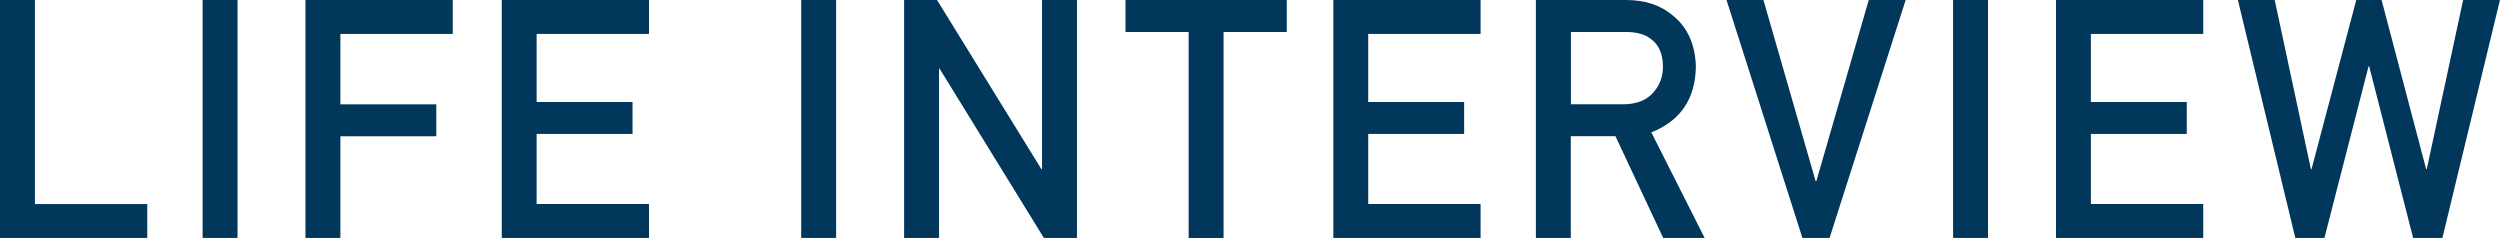
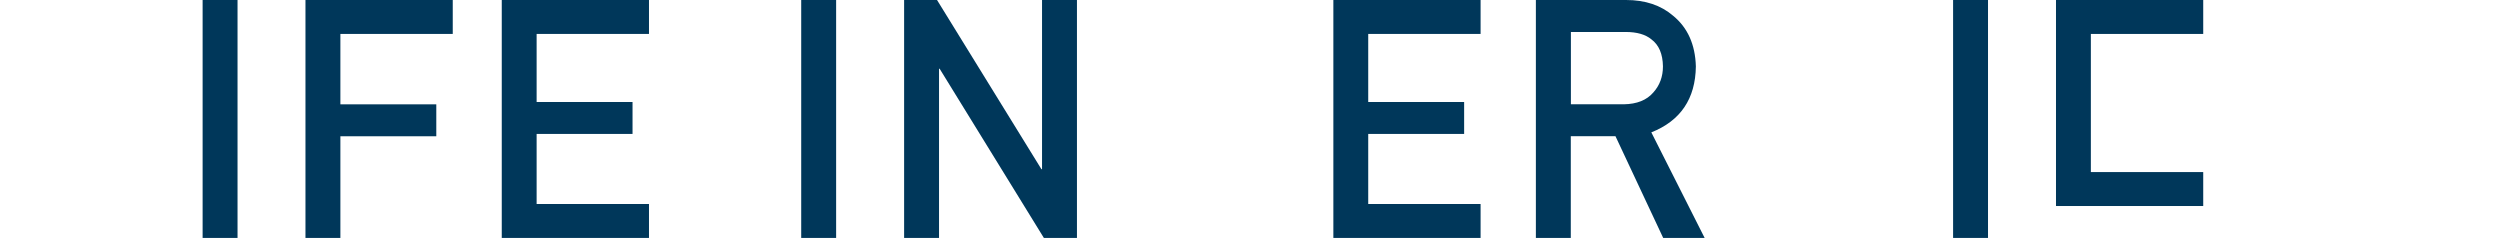
<svg xmlns="http://www.w3.org/2000/svg" id="_レイヤー_2" data-name="レイヤー 2" viewBox="0 0 486.14 46.27">
  <defs>
    <style>
      .cls-1 {
        fill: #00375a;
        stroke-width: 0px;
      }
    </style>
  </defs>
  <g id="LAYOUT">
    <g>
-       <path class="cls-1" d="m0,0h6.79v39.68h21.85v6.6H0V0Z" />
      <path class="cls-1" d="m39.4,0h6.79v46.27h-6.79V0Z" />
      <path class="cls-1" d="m59.41,0h28.63v6.6h-21.85v13.69h18.65v6.21h-18.65v19.78h-6.79V0Z" />
      <path class="cls-1" d="m97.57,0h28.63v6.6h-21.85v13.24h18.65v6.21h-18.65v13.62h21.85v6.6h-28.63V0Z" />
      <path class="cls-1" d="m155.8,0h6.79v46.27h-6.79V0Z" />
      <path class="cls-1" d="m175.81,0h6.4l20.3,32.9h.12V0h6.79v46.27h-6.43l-20.27-32.9h-.12v32.9h-6.79V0Z" />
-       <path class="cls-1" d="m231.14,6.22h-12.28V0h31.36v6.22h-12.29v40.06h-6.79V6.22Z" />
      <path class="cls-1" d="m259.28,0h28.63v6.6h-21.85v13.24h18.65v6.21h-18.65v13.62h21.85v6.6h-28.63V0Z" />
      <path class="cls-1" d="m298.68,0h17.51c3.73,0,6.78,1.02,9.14,3.05,2.84,2.31,4.32,5.6,4.44,9.87-.08,6.28-2.97,10.56-8.66,12.82l10.37,20.53h-8.06l-9.28-19.78h-8.69v19.78h-6.79V0Zm6.79,20.28h10.29c2.55-.04,4.46-.81,5.73-2.29,1.25-1.38,1.88-3.08,1.88-5.09-.04-2.42-.79-4.17-2.25-5.25-1.15-.95-2.81-1.43-4.99-1.43h-10.66v14.07Z" />
-       <path class="cls-1" d="m335.73,0h7.18l10.16,35.25h.12L363.39,0h7.18l-14.8,46.27h-5.28L335.73,0Z" />
      <path class="cls-1" d="m379.79,0h6.79v46.27h-6.79V0Z" />
-       <path class="cls-1" d="m399.8,0h28.63v6.6h-21.85v13.24h18.65v6.21h-18.65v13.62h21.85v6.6h-28.63V0Z" />
-       <path class="cls-1" d="m435.17,0h7.16l7.04,32.9h.12L458.19,0h4.92l8.67,32.9h.12l7.07-32.9h7.16l-11.19,46.27h-5.69l-8.55-33.37h-.12l-8.58,33.37h-5.66L435.17,0Z" />
+       <path class="cls-1" d="m399.8,0h28.63v6.6h-21.85v13.24h18.65h-18.65v13.62h21.85v6.6h-28.63V0Z" />
    </g>
  </g>
</svg>